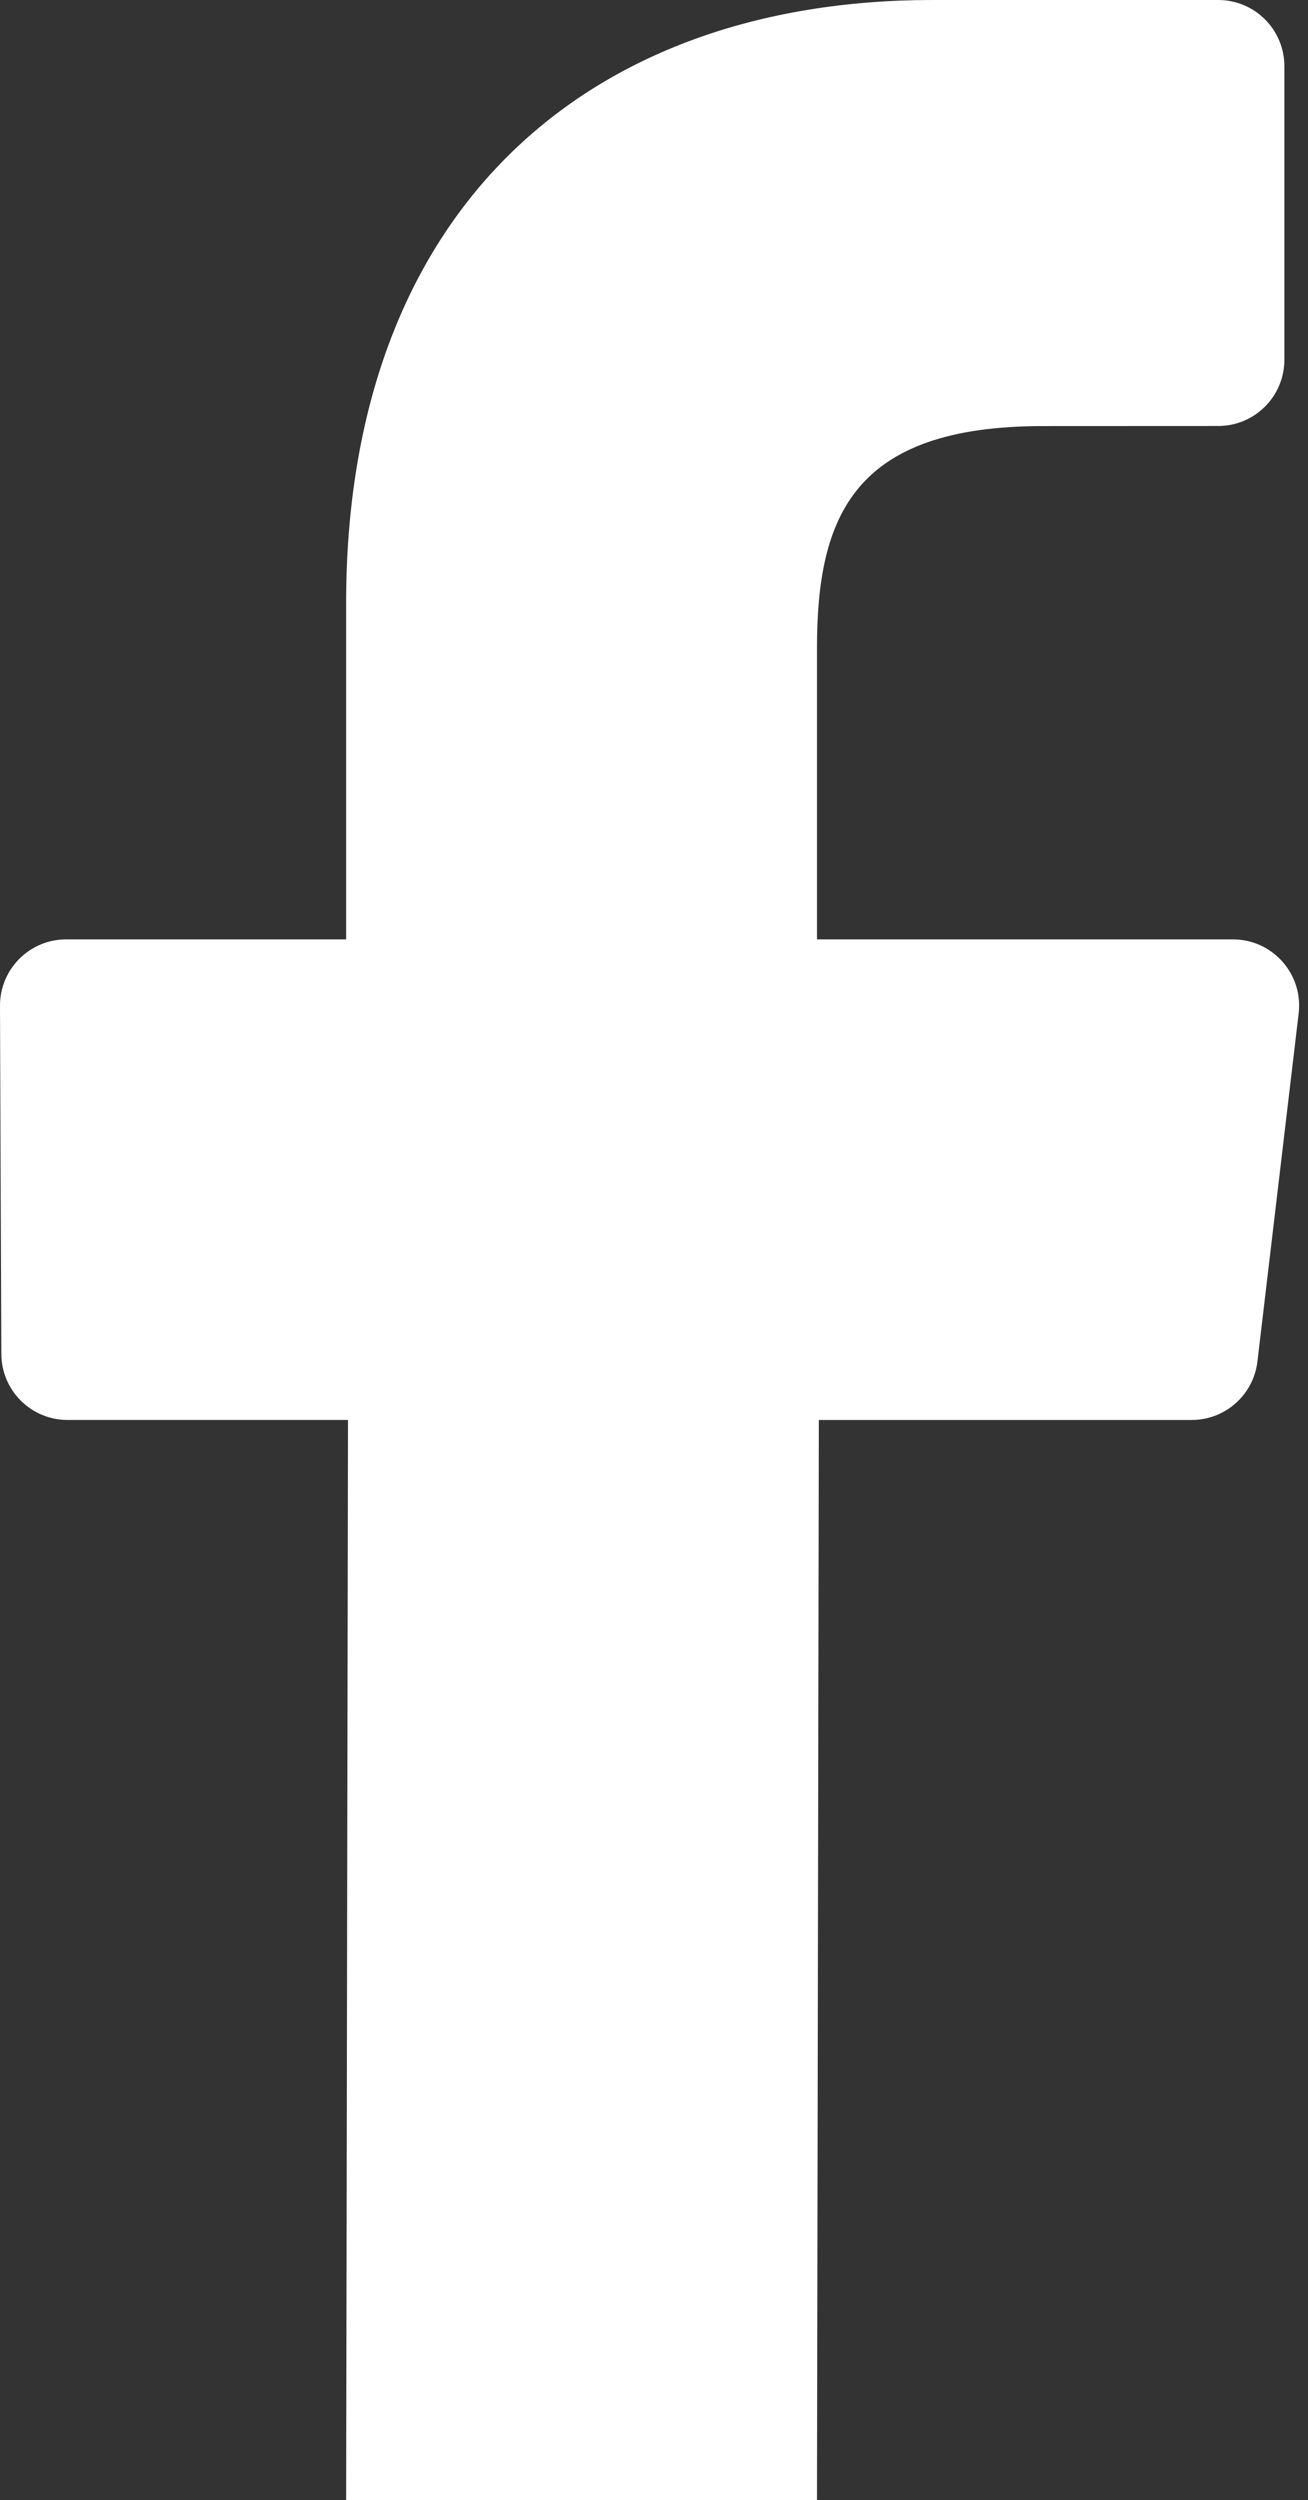
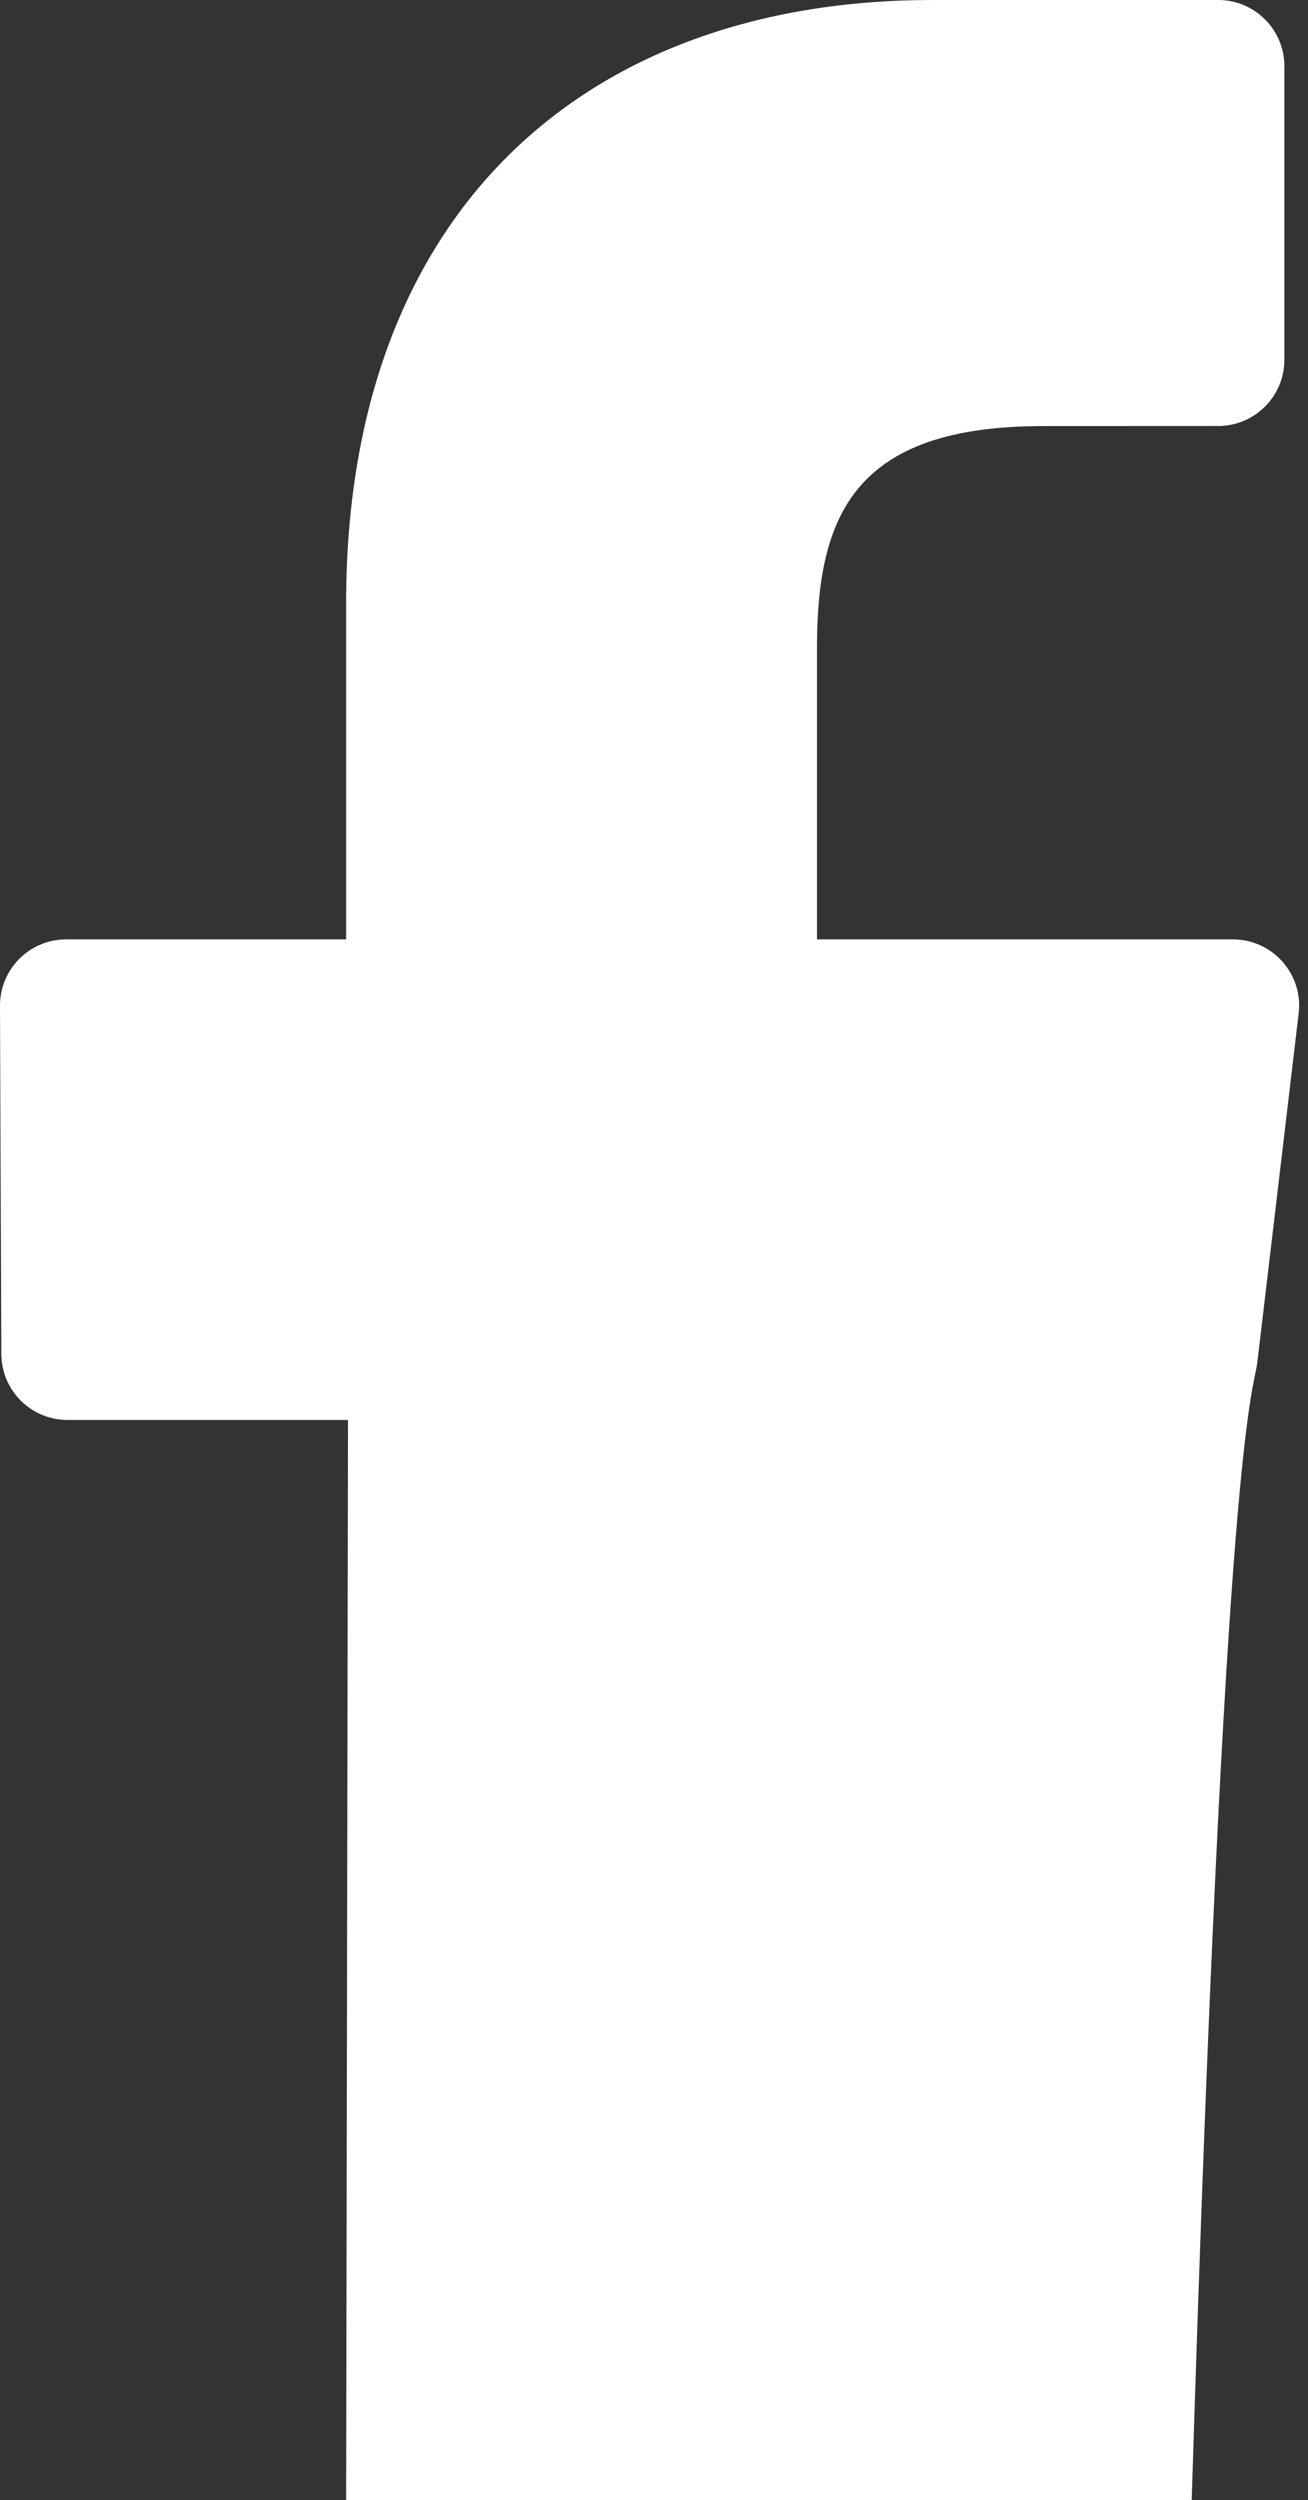
<svg xmlns="http://www.w3.org/2000/svg" width="134" height="256" viewBox="0 0 134 256" fill="none">
  <rect x="0" y="0" width="134" height="256" fill="#333333" stroke="none" />
-   <path d="M35.651 145.4L35.461 255.999L83.697 256L83.886 145.402H122.085C125.52 145.402 128.413 142.831 128.818 139.42L133.043 103.769C133.522 99.737 130.371 96.191 126.311 96.191H83.697V66.369C83.697 52.845 87.452 43.629 106.845 43.629L124.803 43.621C128.546 43.618 131.58 40.584 131.58 36.841V6.78C131.58 3.035 128.544 0 124.8 0H95.537C59.876 0 35.461 21.767 35.461 61.743V96.19H6.78C3.026 96.19 -0.014 99.242 5.08459e-05 102.996L0.138 138.647C0.152 142.381 3.183 145.4 6.917 145.4H35.651Z" fill="white" />
+   <path d="M35.651 145.4L35.461 255.999L83.697 256H122.085C125.52 145.402 128.413 142.831 128.818 139.42L133.043 103.769C133.522 99.737 130.371 96.191 126.311 96.191H83.697V66.369C83.697 52.845 87.452 43.629 106.845 43.629L124.803 43.621C128.546 43.618 131.58 40.584 131.58 36.841V6.78C131.58 3.035 128.544 0 124.8 0H95.537C59.876 0 35.461 21.767 35.461 61.743V96.19H6.78C3.026 96.19 -0.014 99.242 5.08459e-05 102.996L0.138 138.647C0.152 142.381 3.183 145.4 6.917 145.4H35.651Z" fill="white" />
</svg>